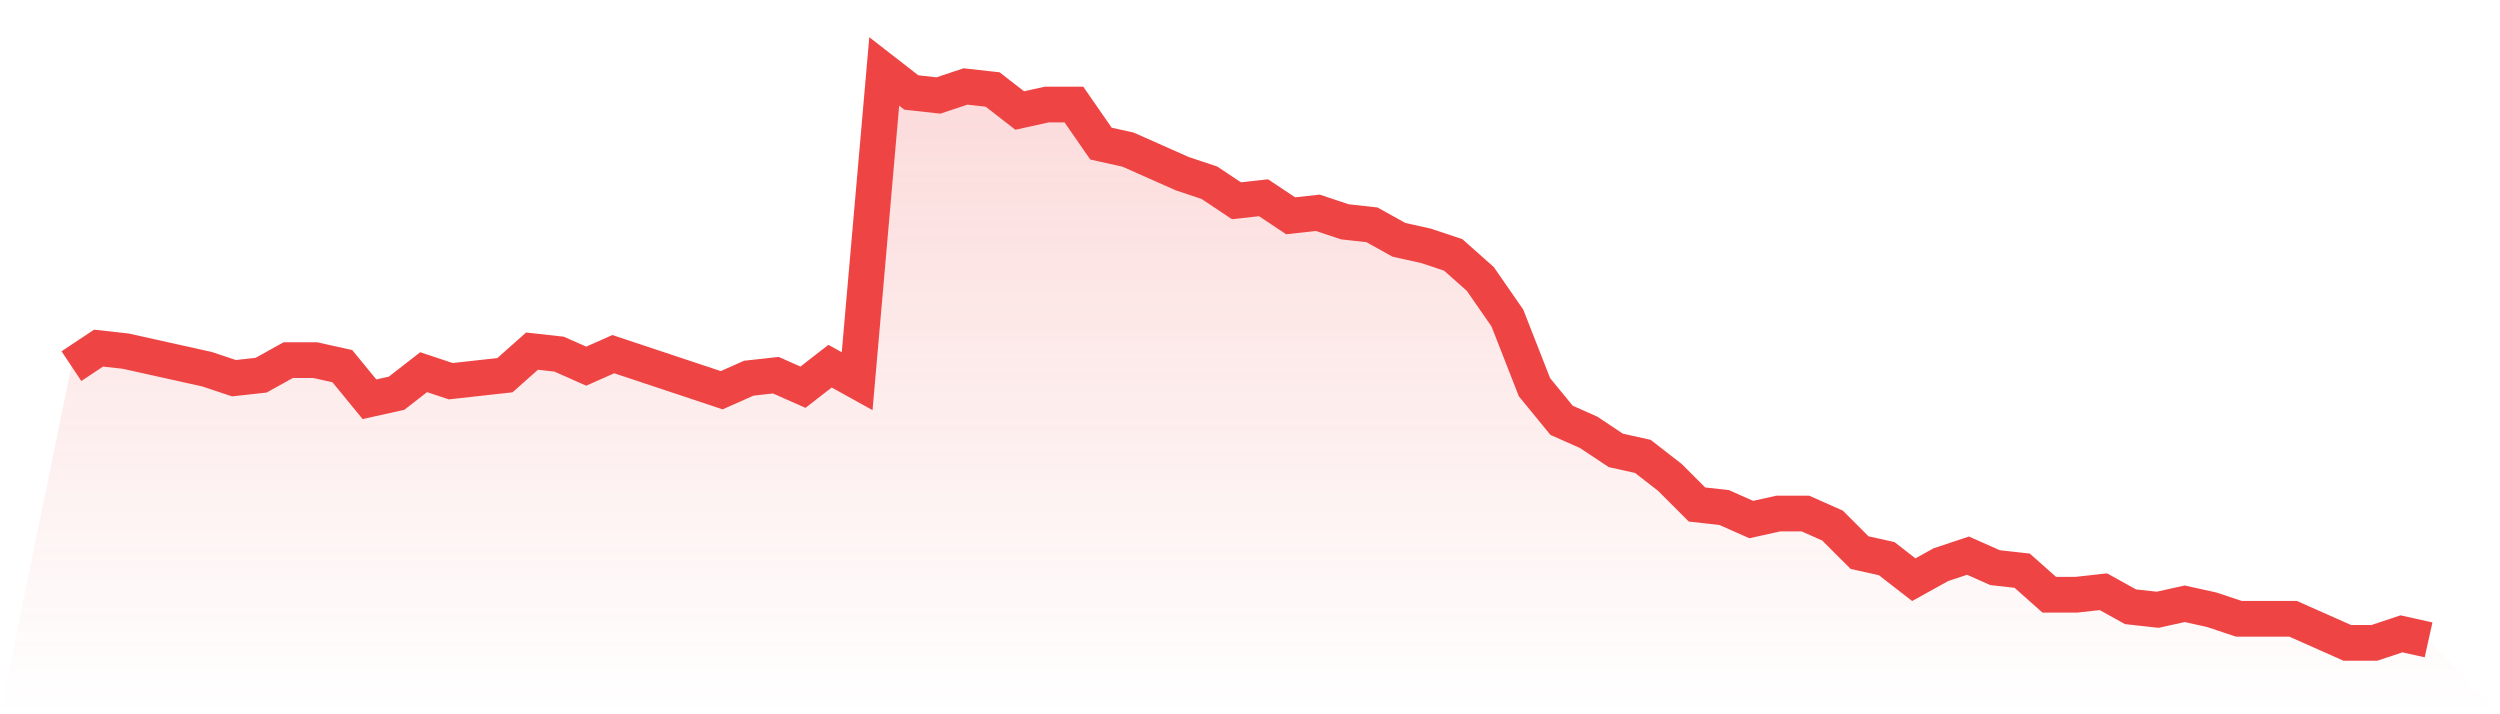
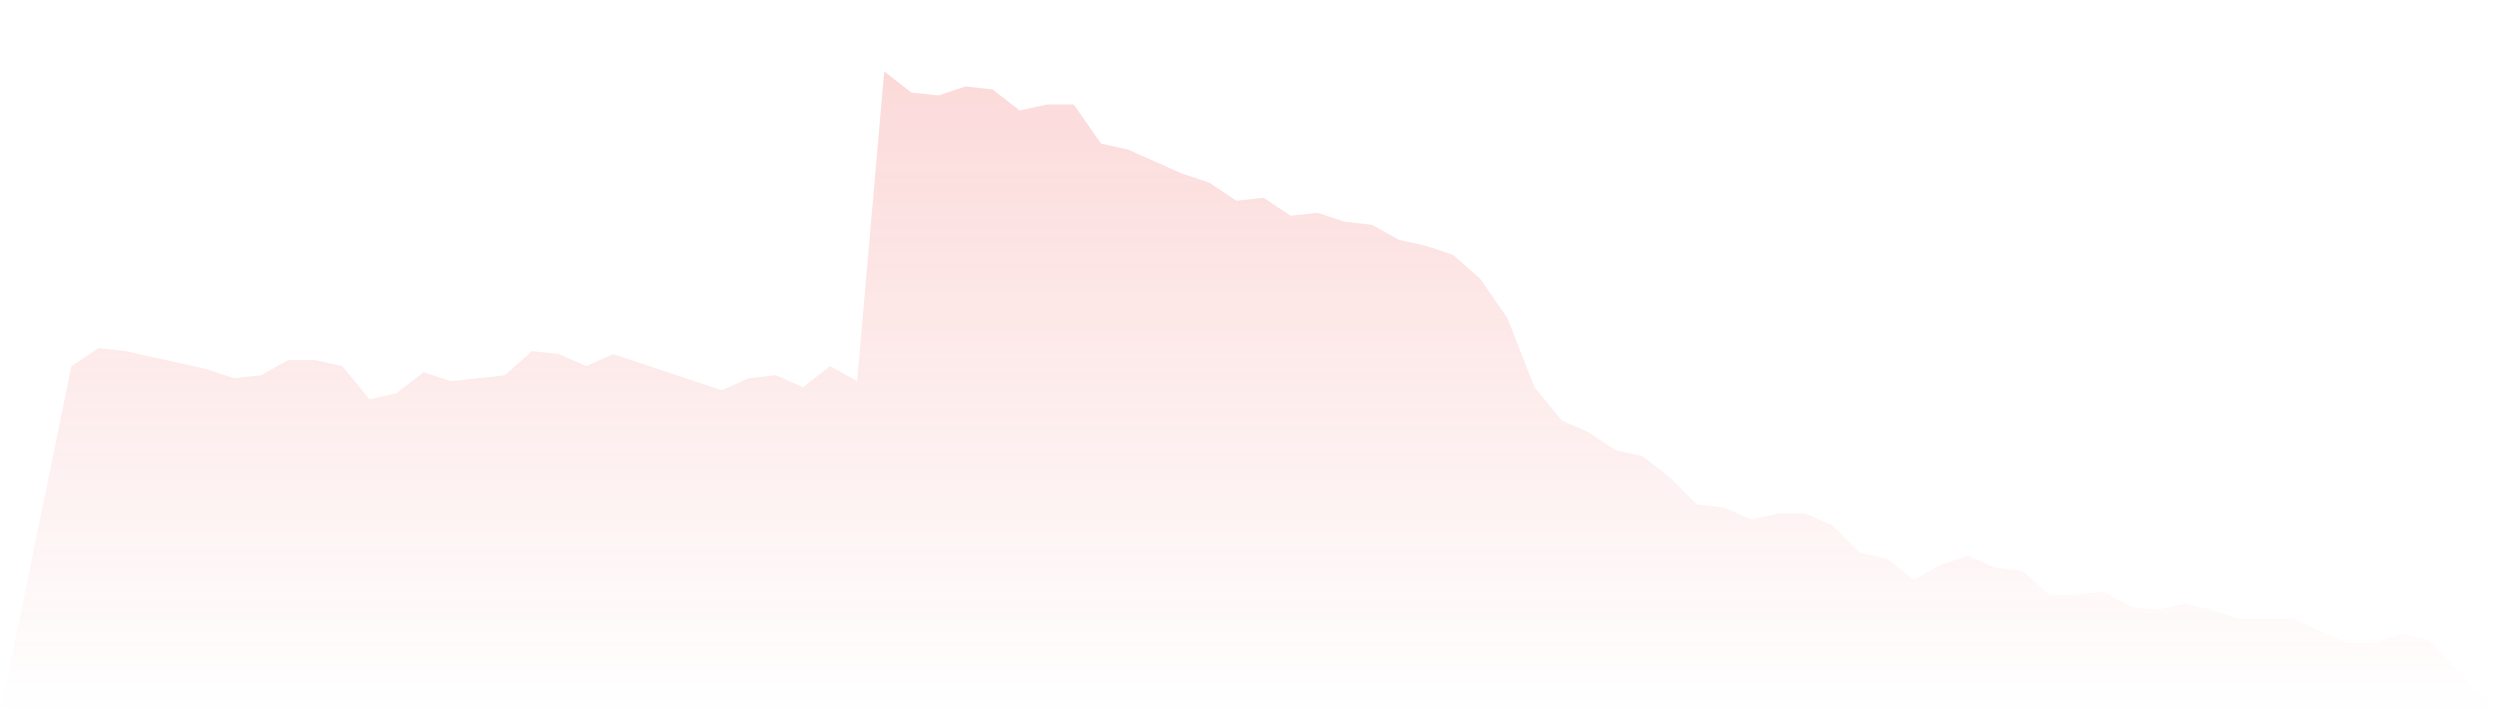
<svg xmlns="http://www.w3.org/2000/svg" viewBox="0 0 140 40">
  <defs>
    <linearGradient id="gradient" x1="0" x2="0" y1="0" y2="1">
      <stop offset="0%" stop-color="#ef4444" stop-opacity="0.2" />
      <stop offset="100%" stop-color="#ef4444" stop-opacity="0" />
    </linearGradient>
  </defs>
  <path d="M4,20.505 L4,20.505 L5.517,19.495 L7.034,19.663 L8.552,20 L10.069,20.337 L11.586,20.674 L13.103,21.179 L14.621,21.011 L16.138,20.168 L17.655,20.168 L19.172,20.505 L20.69,22.358 L22.207,22.021 L23.724,20.842 L25.241,21.347 L26.759,21.179 L28.276,21.011 L29.793,19.663 L31.31,19.832 L32.828,20.505 L34.345,19.832 L35.862,20.337 L37.379,20.842 L38.897,21.347 L40.414,21.853 L41.931,21.179 L43.448,21.011 L44.966,21.684 L46.483,20.505 L48,21.347 L49.517,4 L51.034,5.179 L52.552,5.347 L54.069,4.842 L55.586,5.011 L57.103,6.189 L58.621,5.853 L60.138,5.853 L61.655,8.042 L63.172,8.379 L64.69,9.053 L66.207,9.726 L67.724,10.232 L69.241,11.242 L70.759,11.074 L72.276,12.084 L73.793,11.916 L75.31,12.421 L76.828,12.589 L78.345,13.432 L79.862,13.768 L81.379,14.274 L82.897,15.621 L84.414,17.811 L85.931,21.684 L87.448,23.537 L88.966,24.211 L90.483,25.221 L92,25.558 L93.517,26.737 L95.034,28.253 L96.552,28.421 L98.069,29.095 L99.586,28.758 L101.103,28.758 L102.621,29.432 L104.138,30.947 L105.655,31.284 L107.172,32.463 L108.69,31.621 L110.207,31.116 L111.724,31.789 L113.241,31.958 L114.759,33.305 L116.276,33.305 L117.793,33.137 L119.31,33.979 L120.828,34.147 L122.345,33.811 L123.862,34.147 L125.379,34.653 L126.897,34.653 L128.414,34.653 L129.931,35.326 L131.448,36 L132.966,36 L134.483,35.495 L136,35.832 L140,40 L0,40 z" fill="url(#gradient)" />
-   <path d="M4,20.505 L4,20.505 L5.517,19.495 L7.034,19.663 L8.552,20 L10.069,20.337 L11.586,20.674 L13.103,21.179 L14.621,21.011 L16.138,20.168 L17.655,20.168 L19.172,20.505 L20.69,22.358 L22.207,22.021 L23.724,20.842 L25.241,21.347 L26.759,21.179 L28.276,21.011 L29.793,19.663 L31.31,19.832 L32.828,20.505 L34.345,19.832 L35.862,20.337 L37.379,20.842 L38.897,21.347 L40.414,21.853 L41.931,21.179 L43.448,21.011 L44.966,21.684 L46.483,20.505 L48,21.347 L49.517,4 L51.034,5.179 L52.552,5.347 L54.069,4.842 L55.586,5.011 L57.103,6.189 L58.621,5.853 L60.138,5.853 L61.655,8.042 L63.172,8.379 L64.69,9.053 L66.207,9.726 L67.724,10.232 L69.241,11.242 L70.759,11.074 L72.276,12.084 L73.793,11.916 L75.31,12.421 L76.828,12.589 L78.345,13.432 L79.862,13.768 L81.379,14.274 L82.897,15.621 L84.414,17.811 L85.931,21.684 L87.448,23.537 L88.966,24.211 L90.483,25.221 L92,25.558 L93.517,26.737 L95.034,28.253 L96.552,28.421 L98.069,29.095 L99.586,28.758 L101.103,28.758 L102.621,29.432 L104.138,30.947 L105.655,31.284 L107.172,32.463 L108.69,31.621 L110.207,31.116 L111.724,31.789 L113.241,31.958 L114.759,33.305 L116.276,33.305 L117.793,33.137 L119.31,33.979 L120.828,34.147 L122.345,33.811 L123.862,34.147 L125.379,34.653 L126.897,34.653 L128.414,34.653 L129.931,35.326 L131.448,36 L132.966,36 L134.483,35.495 L136,35.832" fill="none" stroke="#ef4444" stroke-width="2" />
</svg>